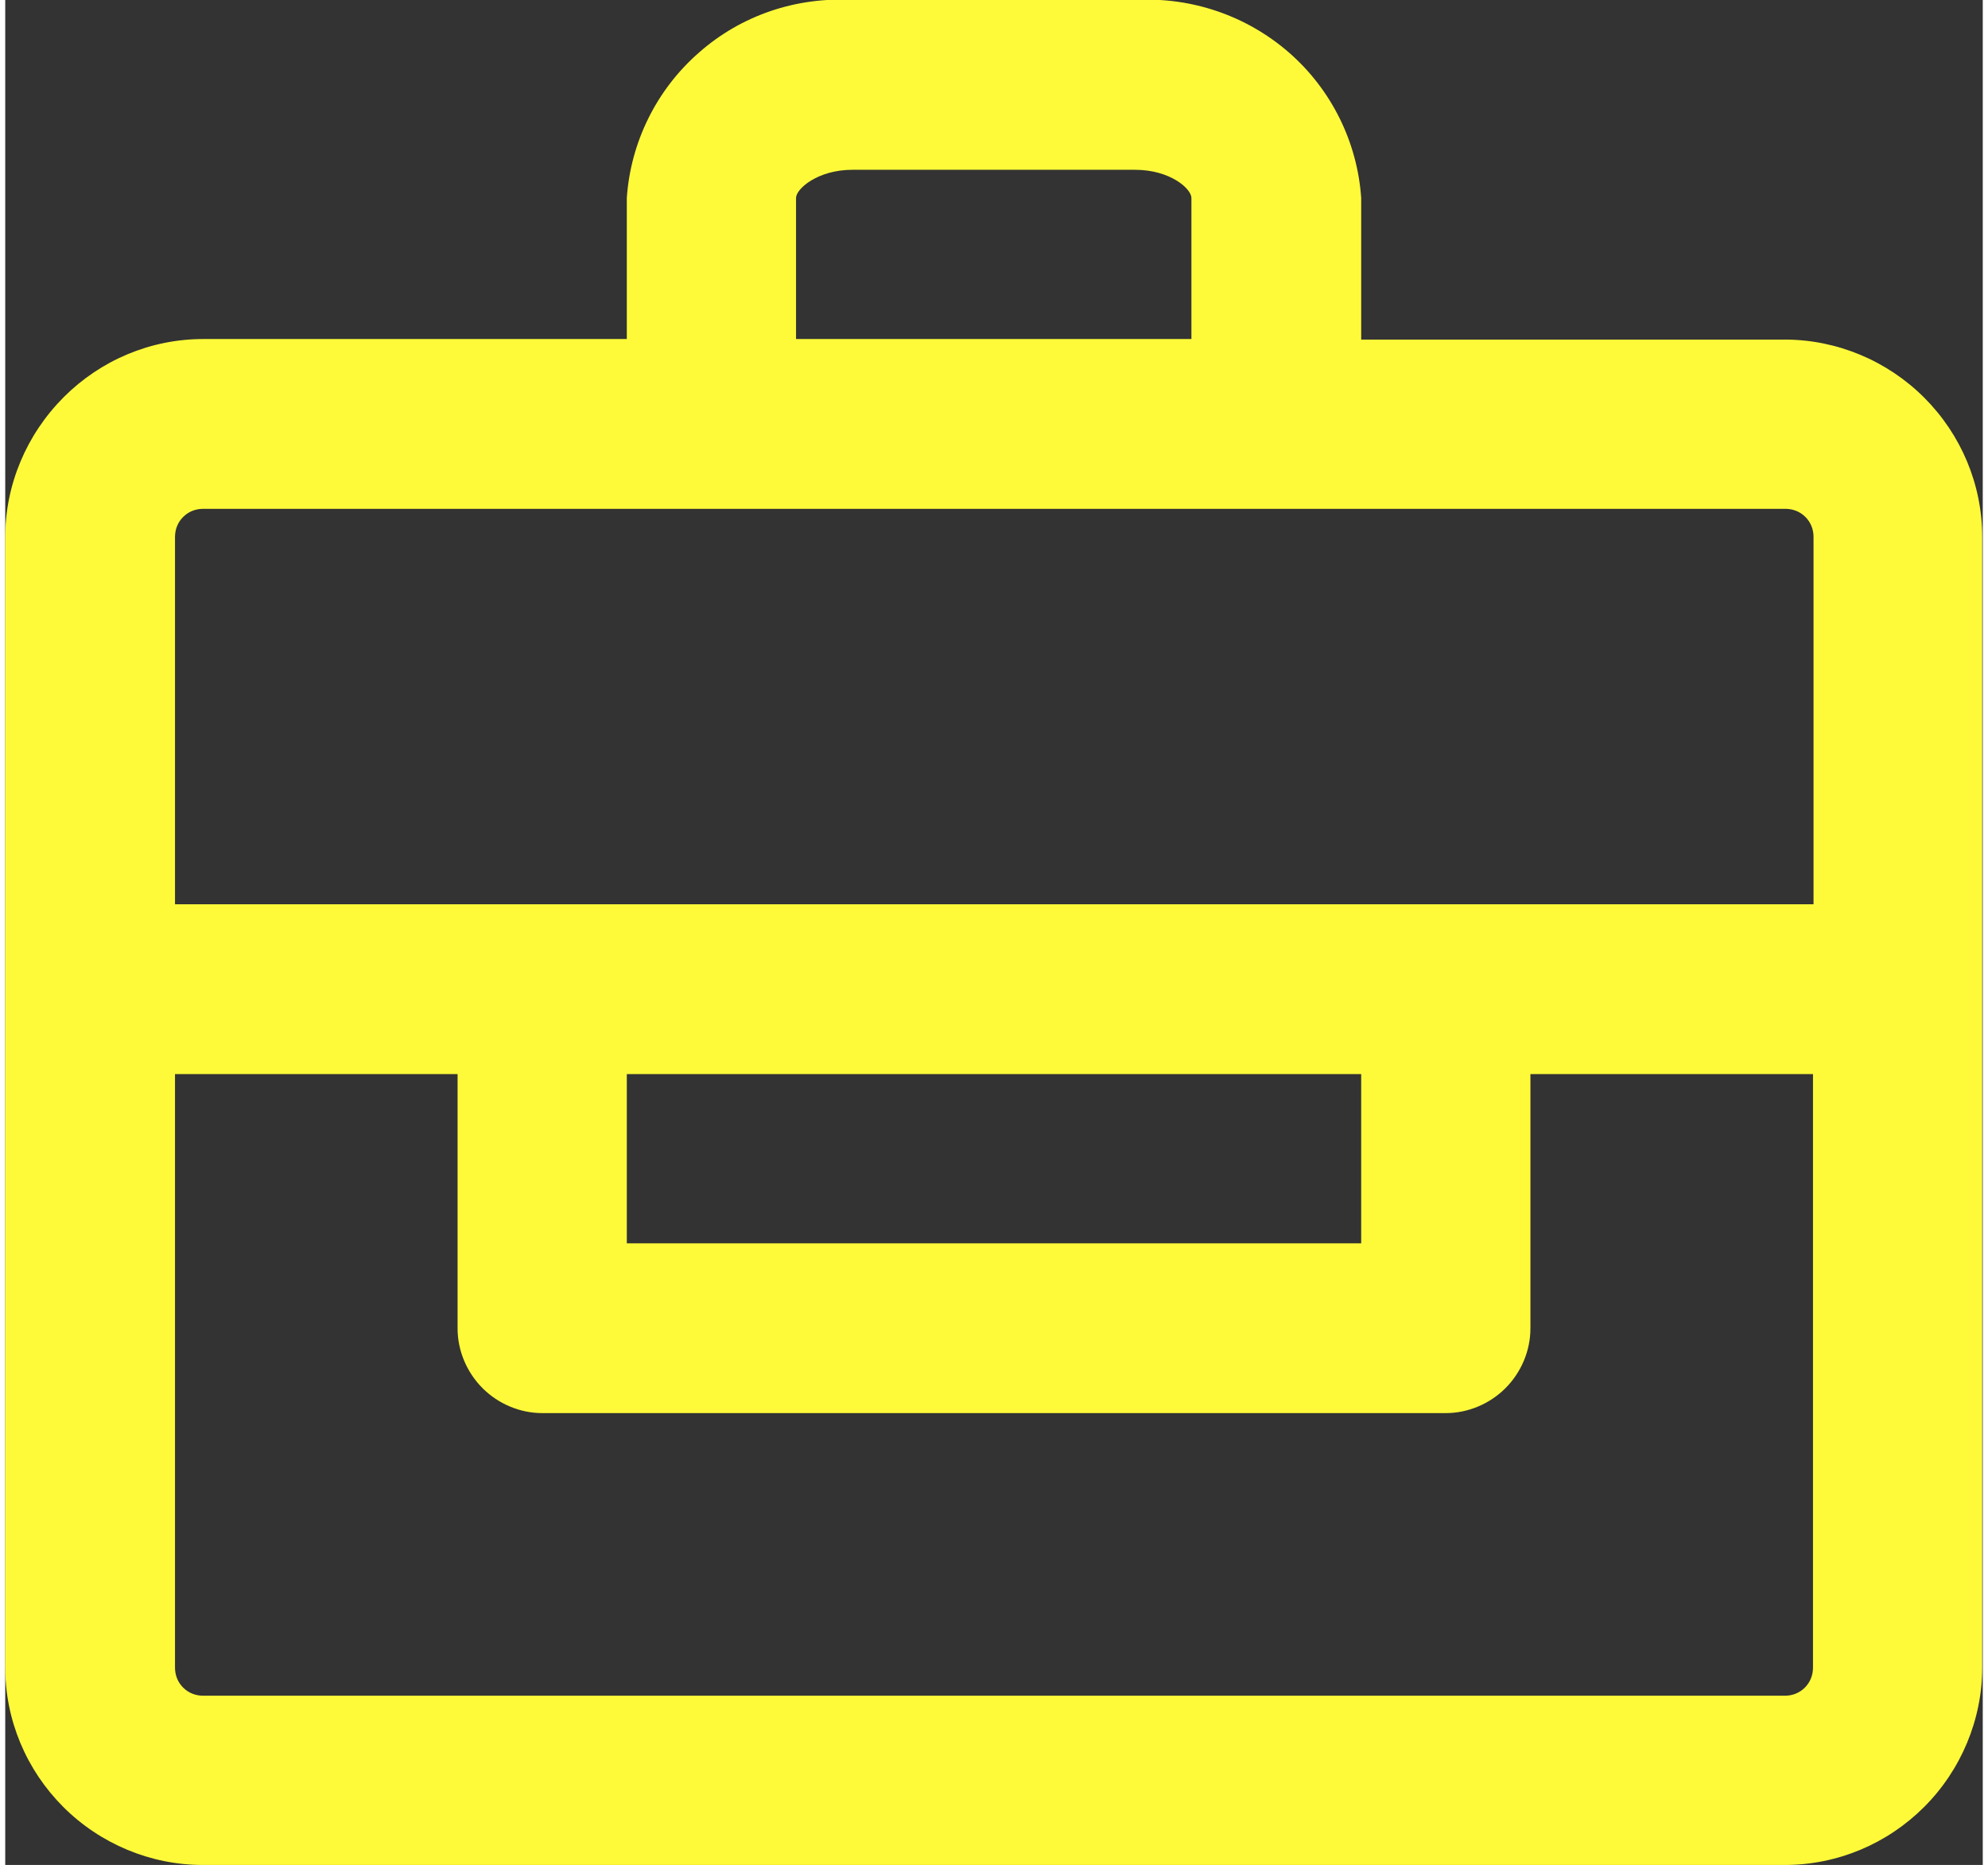
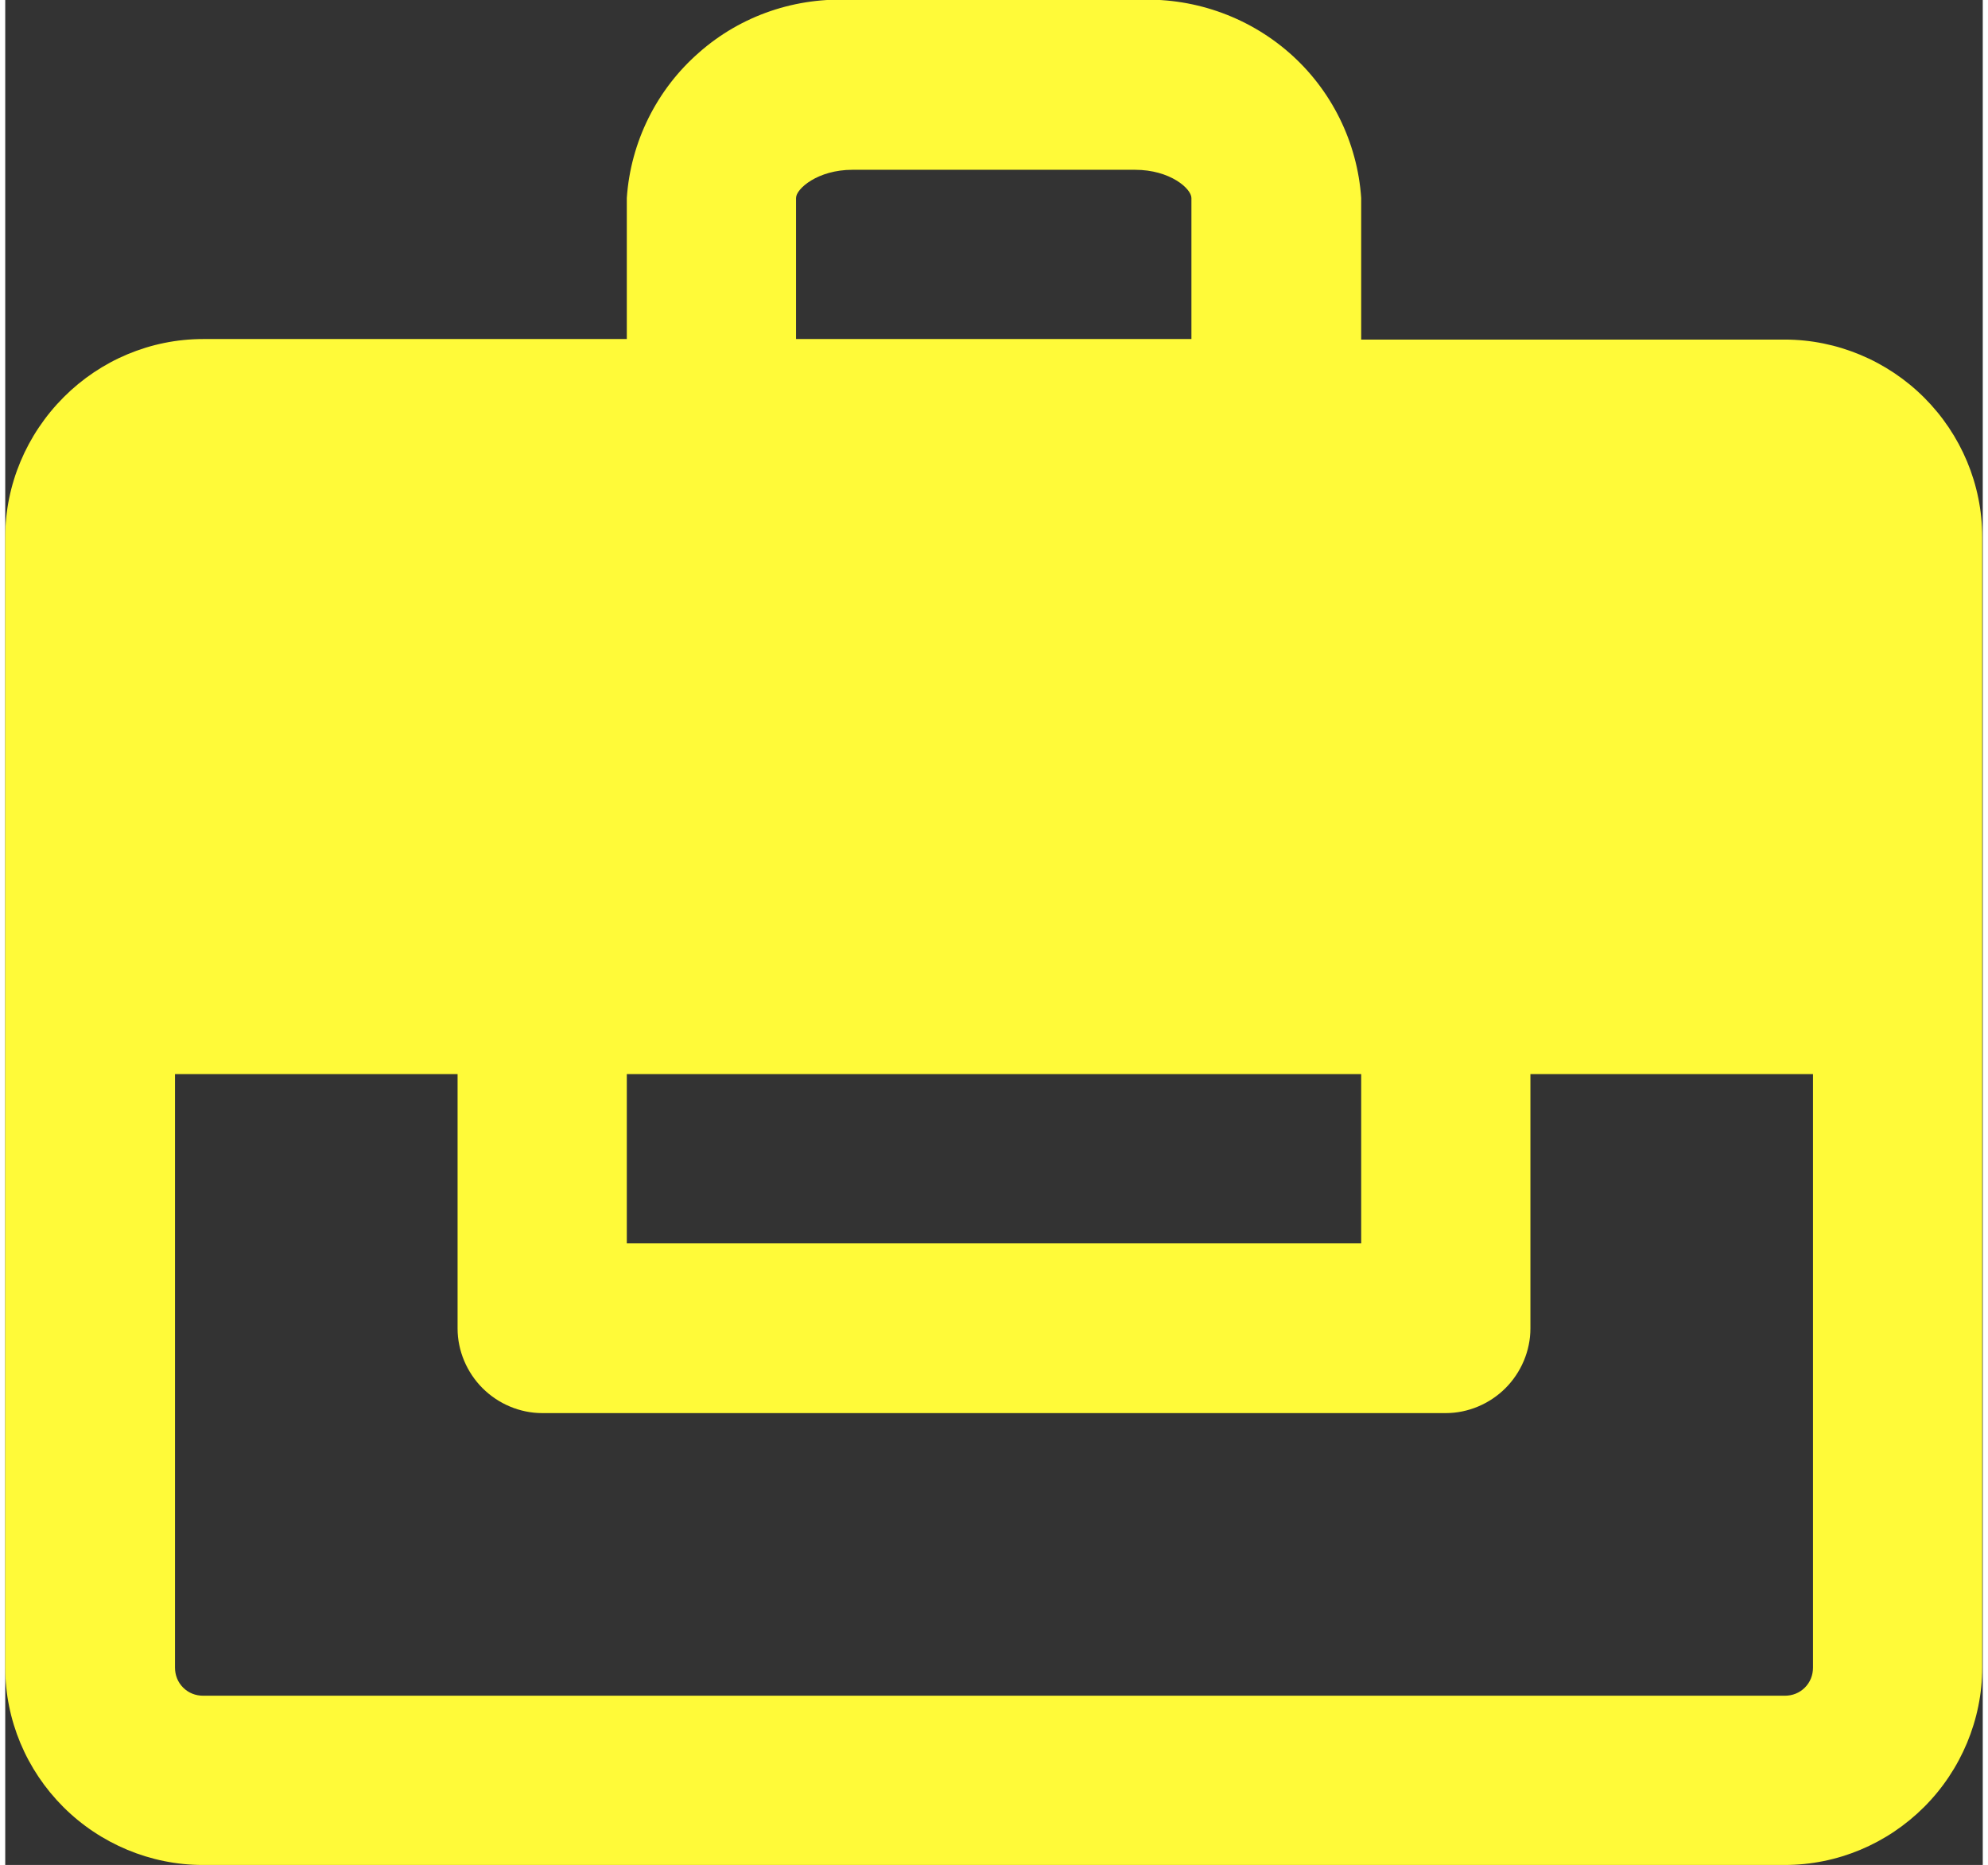
<svg xmlns="http://www.w3.org/2000/svg" id="_лой_1" data-name="Слой 1" width="1.29cm" height="1.21cm" viewBox="0 0 36.46 34.38">
  <rect x="0" y="0" width="36.46" height="34.38" fill="#333333" stroke="none" />
  <defs>
    <style> .cls-1 { fill: #fffa39; } </style>
  </defs>
-   <path class="cls-1" d="M32.81,6.26h-7.81V3.65c-.07-1.03-.55-2-1.33-2.68C22.89,.29,21.87-.06,20.83,0h-5.21c-1.03-.06-2.05,.28-2.83,.97-.78,.68-1.26,1.65-1.33,2.68v2.6H3.65c-.97,0-1.89,.39-2.57,1.07C.39,8.01,0,8.94,0,9.9V30.74c0,.97,.39,1.89,1.07,2.57,.68,.68,1.61,1.07,2.57,1.07h29.17c.97,0,1.89-.39,2.57-1.07,.68-.68,1.07-1.61,1.07-2.57V9.9c0-.97-.39-1.89-1.07-2.57-.68-.68-1.61-1.07-2.57-1.07ZM14.58,3.65c0-.17,.4-.52,1.04-.52h5.21c.65,0,1.04,.35,1.04,.52v2.6h-7.29V3.65ZM3.65,9.38h29.17c.14,0,.27,.05,.37,.15,.1,.1,.15,.23,.15,.37v6.77H3.13v-6.77c0-.14,.05-.27,.15-.37,.1-.1,.23-.15,.37-.15Zm7.81,10.42h13.54v3.12H11.46v-3.12Zm21.35,11.46H3.65c-.14,0-.27-.05-.37-.15-.1-.1-.15-.23-.15-.37v-10.94h5.21v4.69c0,.41,.17,.81,.46,1.1,.29,.29,.69,.46,1.1,.46H26.56c.41,0,.81-.17,1.1-.46s.46-.69,.46-1.1v-4.69h5.21v10.94c0,.14-.05,.27-.15,.37-.1,.1-.23,.15-.37,.15Z" />
+   <path class="cls-1" d="M32.81,6.26h-7.81V3.65c-.07-1.03-.55-2-1.33-2.68C22.89,.29,21.87-.06,20.83,0h-5.21c-1.03-.06-2.05,.28-2.83,.97-.78,.68-1.26,1.65-1.33,2.68v2.6H3.65c-.97,0-1.89,.39-2.57,1.07C.39,8.01,0,8.94,0,9.9V30.74c0,.97,.39,1.89,1.07,2.57,.68,.68,1.61,1.07,2.57,1.07h29.17c.97,0,1.89-.39,2.57-1.07,.68-.68,1.07-1.61,1.07-2.57V9.9c0-.97-.39-1.89-1.07-2.57-.68-.68-1.61-1.07-2.57-1.07ZM14.58,3.65c0-.17,.4-.52,1.04-.52h5.21c.65,0,1.04,.35,1.04,.52v2.6h-7.29V3.65ZM3.65,9.38h29.17c.14,0,.27,.05,.37,.15,.1,.1,.15,.23,.15,.37v6.77v-6.77c0-.14,.05-.27,.15-.37,.1-.1,.23-.15,.37-.15Zm7.81,10.42h13.54v3.12H11.46v-3.12Zm21.35,11.46H3.65c-.14,0-.27-.05-.37-.15-.1-.1-.15-.23-.15-.37v-10.94h5.21v4.69c0,.41,.17,.81,.46,1.1,.29,.29,.69,.46,1.1,.46H26.56c.41,0,.81-.17,1.1-.46s.46-.69,.46-1.1v-4.69h5.21v10.94c0,.14-.05,.27-.15,.37-.1,.1-.23,.15-.37,.15Z" />
</svg>